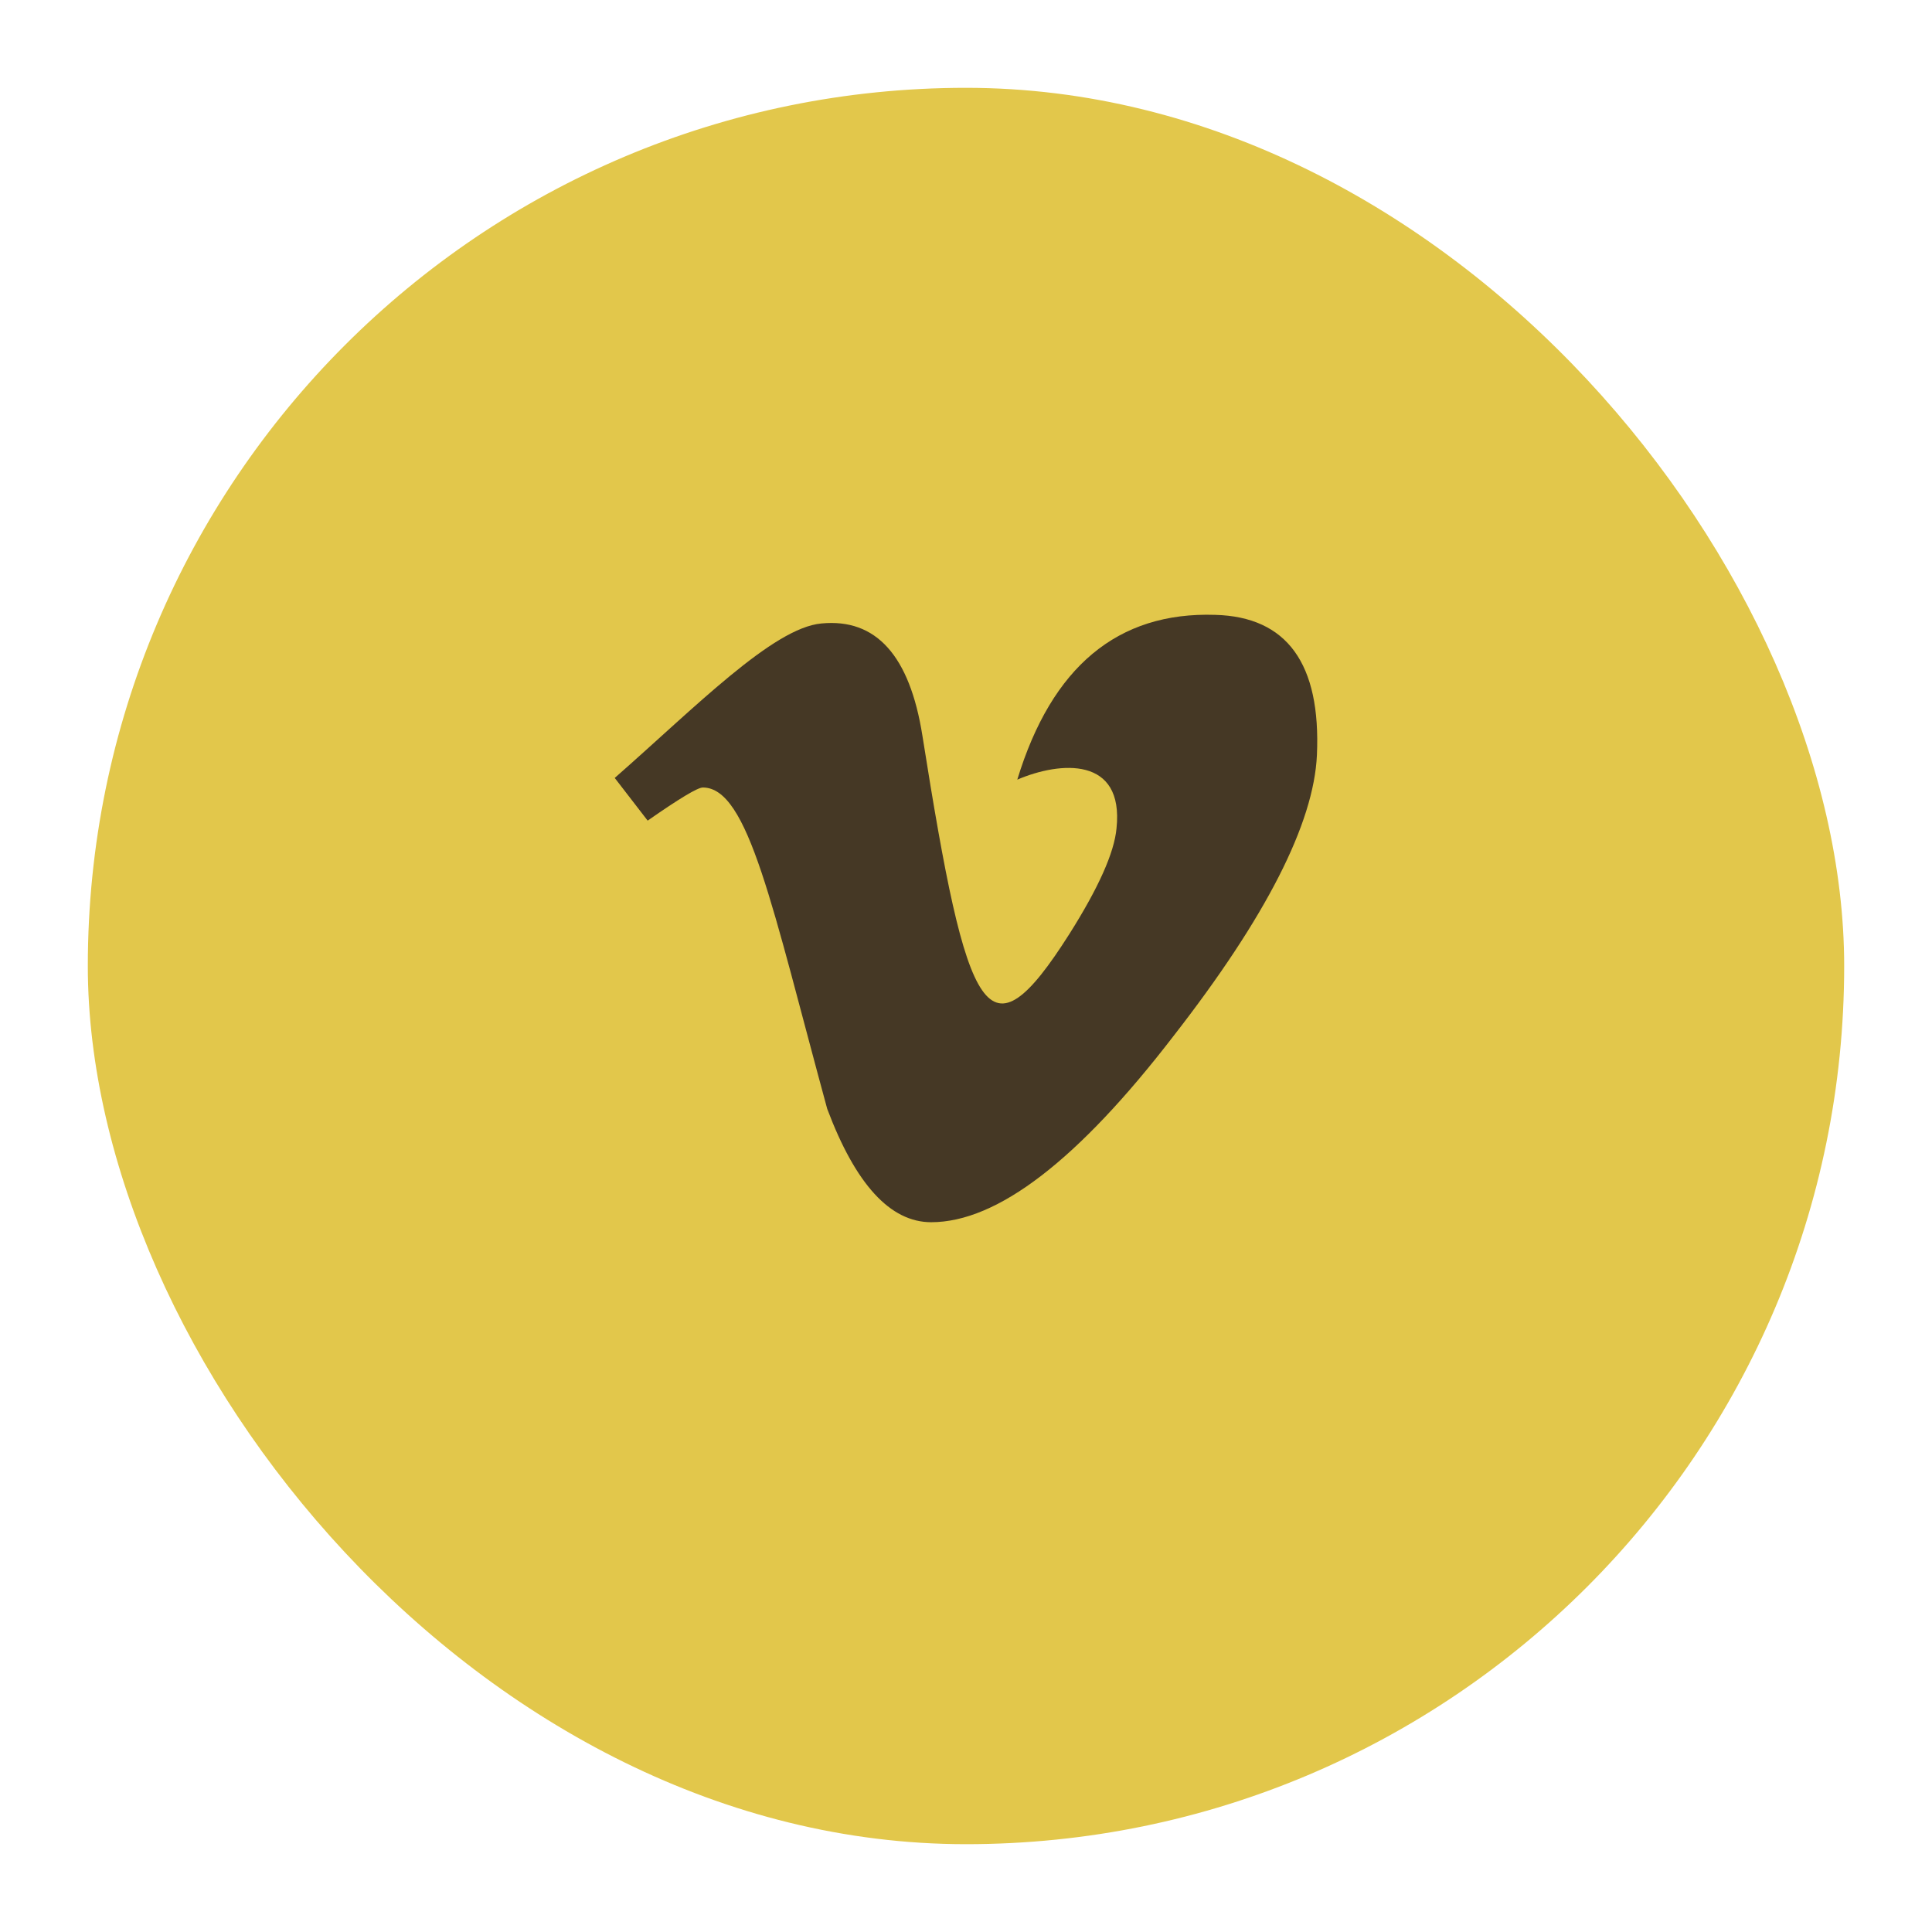
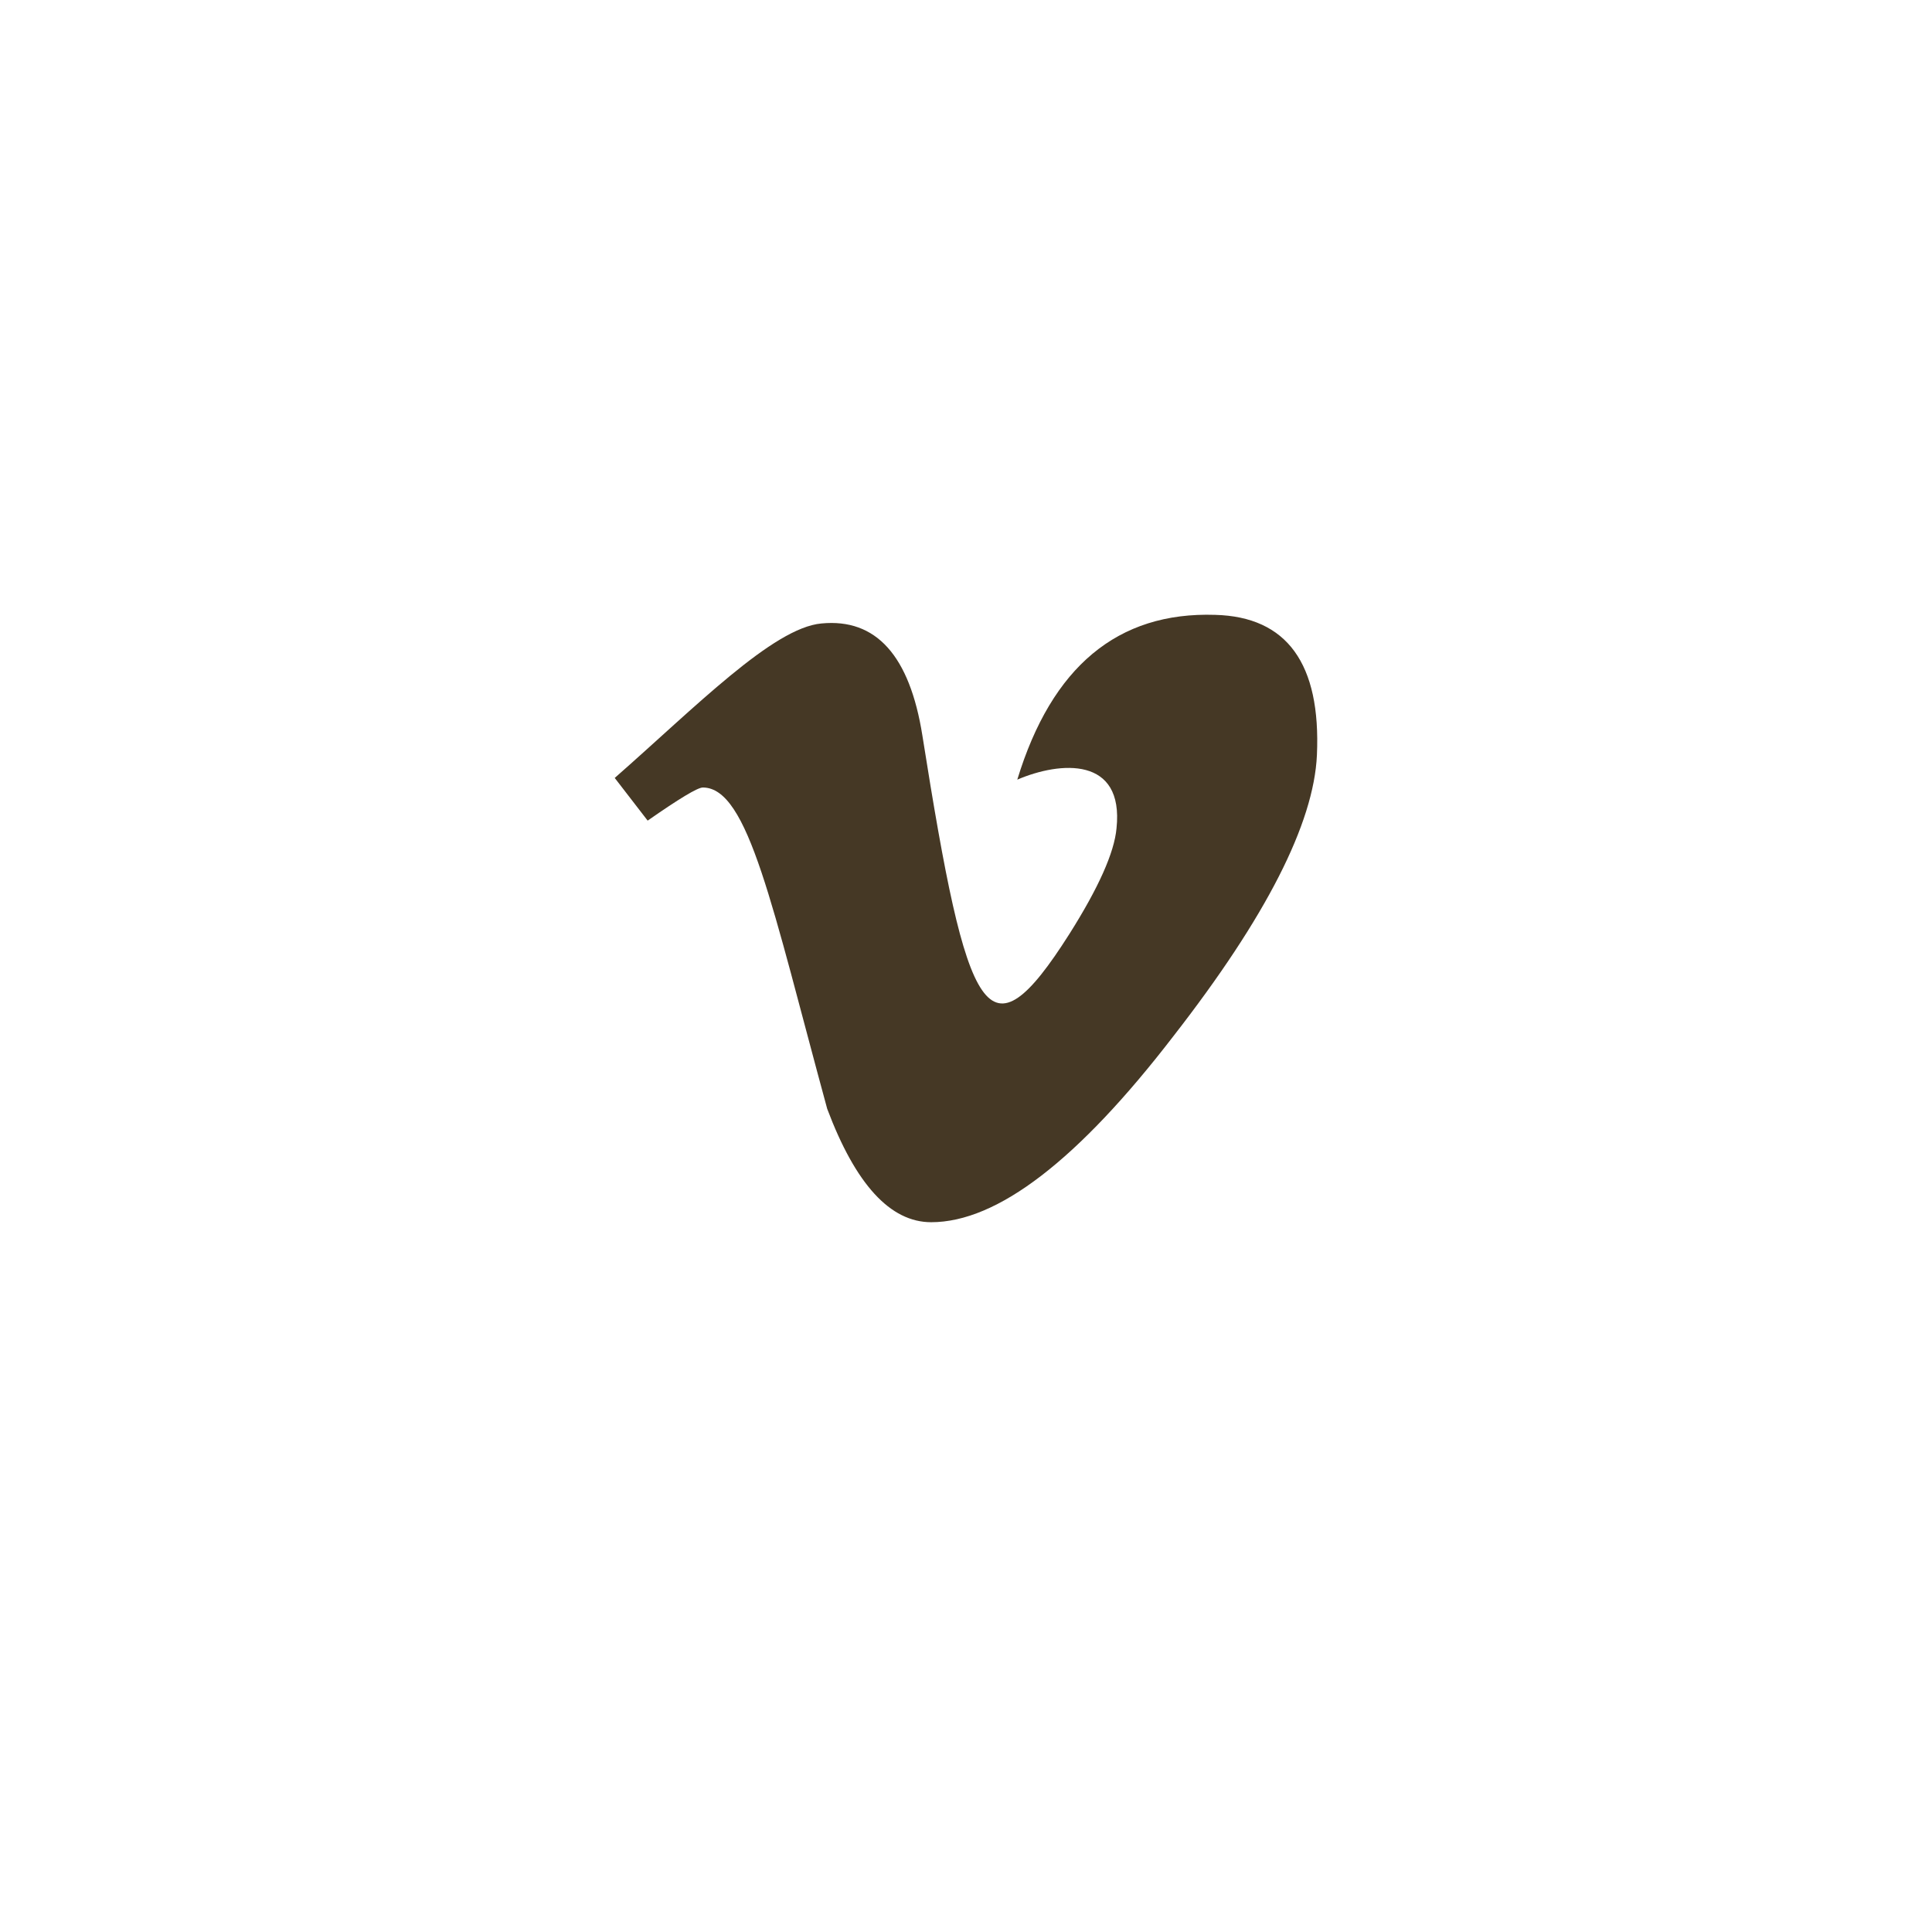
<svg xmlns="http://www.w3.org/2000/svg" width="44" height="44" viewBox="0 0 44 44" fill="none">
  <g filter="url(#filter0_d)">
-     <rect x="2" y="1" width="40" height="40" rx="20" fill="#E2C74B" />
-   </g>
+     </g>
  <path d="M29.992 17.196C29.921 18.753 28.835 20.885 26.728 23.592C24.553 26.421 22.714 27.835 21.207 27.835C20.275 27.835 19.486 26.974 18.839 25.253C17.582 20.639 17.046 17.935 16.007 17.935C15.886 17.935 15.468 18.189 14.75 18.689L14 17.717C15.843 16.099 17.604 14.299 18.707 14.199C19.953 14.078 20.718 14.931 21.007 16.753C22.032 23.235 22.485 24.213 24.35 21.278C25.018 20.221 25.378 19.417 25.428 18.863C25.6 17.224 24.15 17.335 23.168 17.756C23.953 15.181 25.457 13.931 27.675 14.003C29.31 14.046 30.085 15.114 29.992 17.196Z" fill="#453825" />
  <defs>
    <filter id="filter0_d" x="0" y="0" width="44" height="44" filterUnits="userSpaceOnUse" color-interpolation-filters="sRGB">
      <feFlood flood-opacity="0" result="BackgroundImageFix" />
      <feColorMatrix in="SourceAlpha" type="matrix" values="0 0 0 0 0 0 0 0 0 0 0 0 0 0 0 0 0 0 127 0" result="hardAlpha" />
      <feOffset dy="1" />
      <feGaussianBlur stdDeviation="1" />
      <feColorMatrix type="matrix" values="0 0 0 0 0 0 0 0 0 0 0 0 0 0 0 0 0 0 0.05 0" />
      <feBlend mode="normal" in2="BackgroundImageFix" result="effect1_dropShadow" />
      <feBlend mode="normal" in="SourceGraphic" in2="effect1_dropShadow" result="shape" />
    </filter>
  </defs>
</svg>